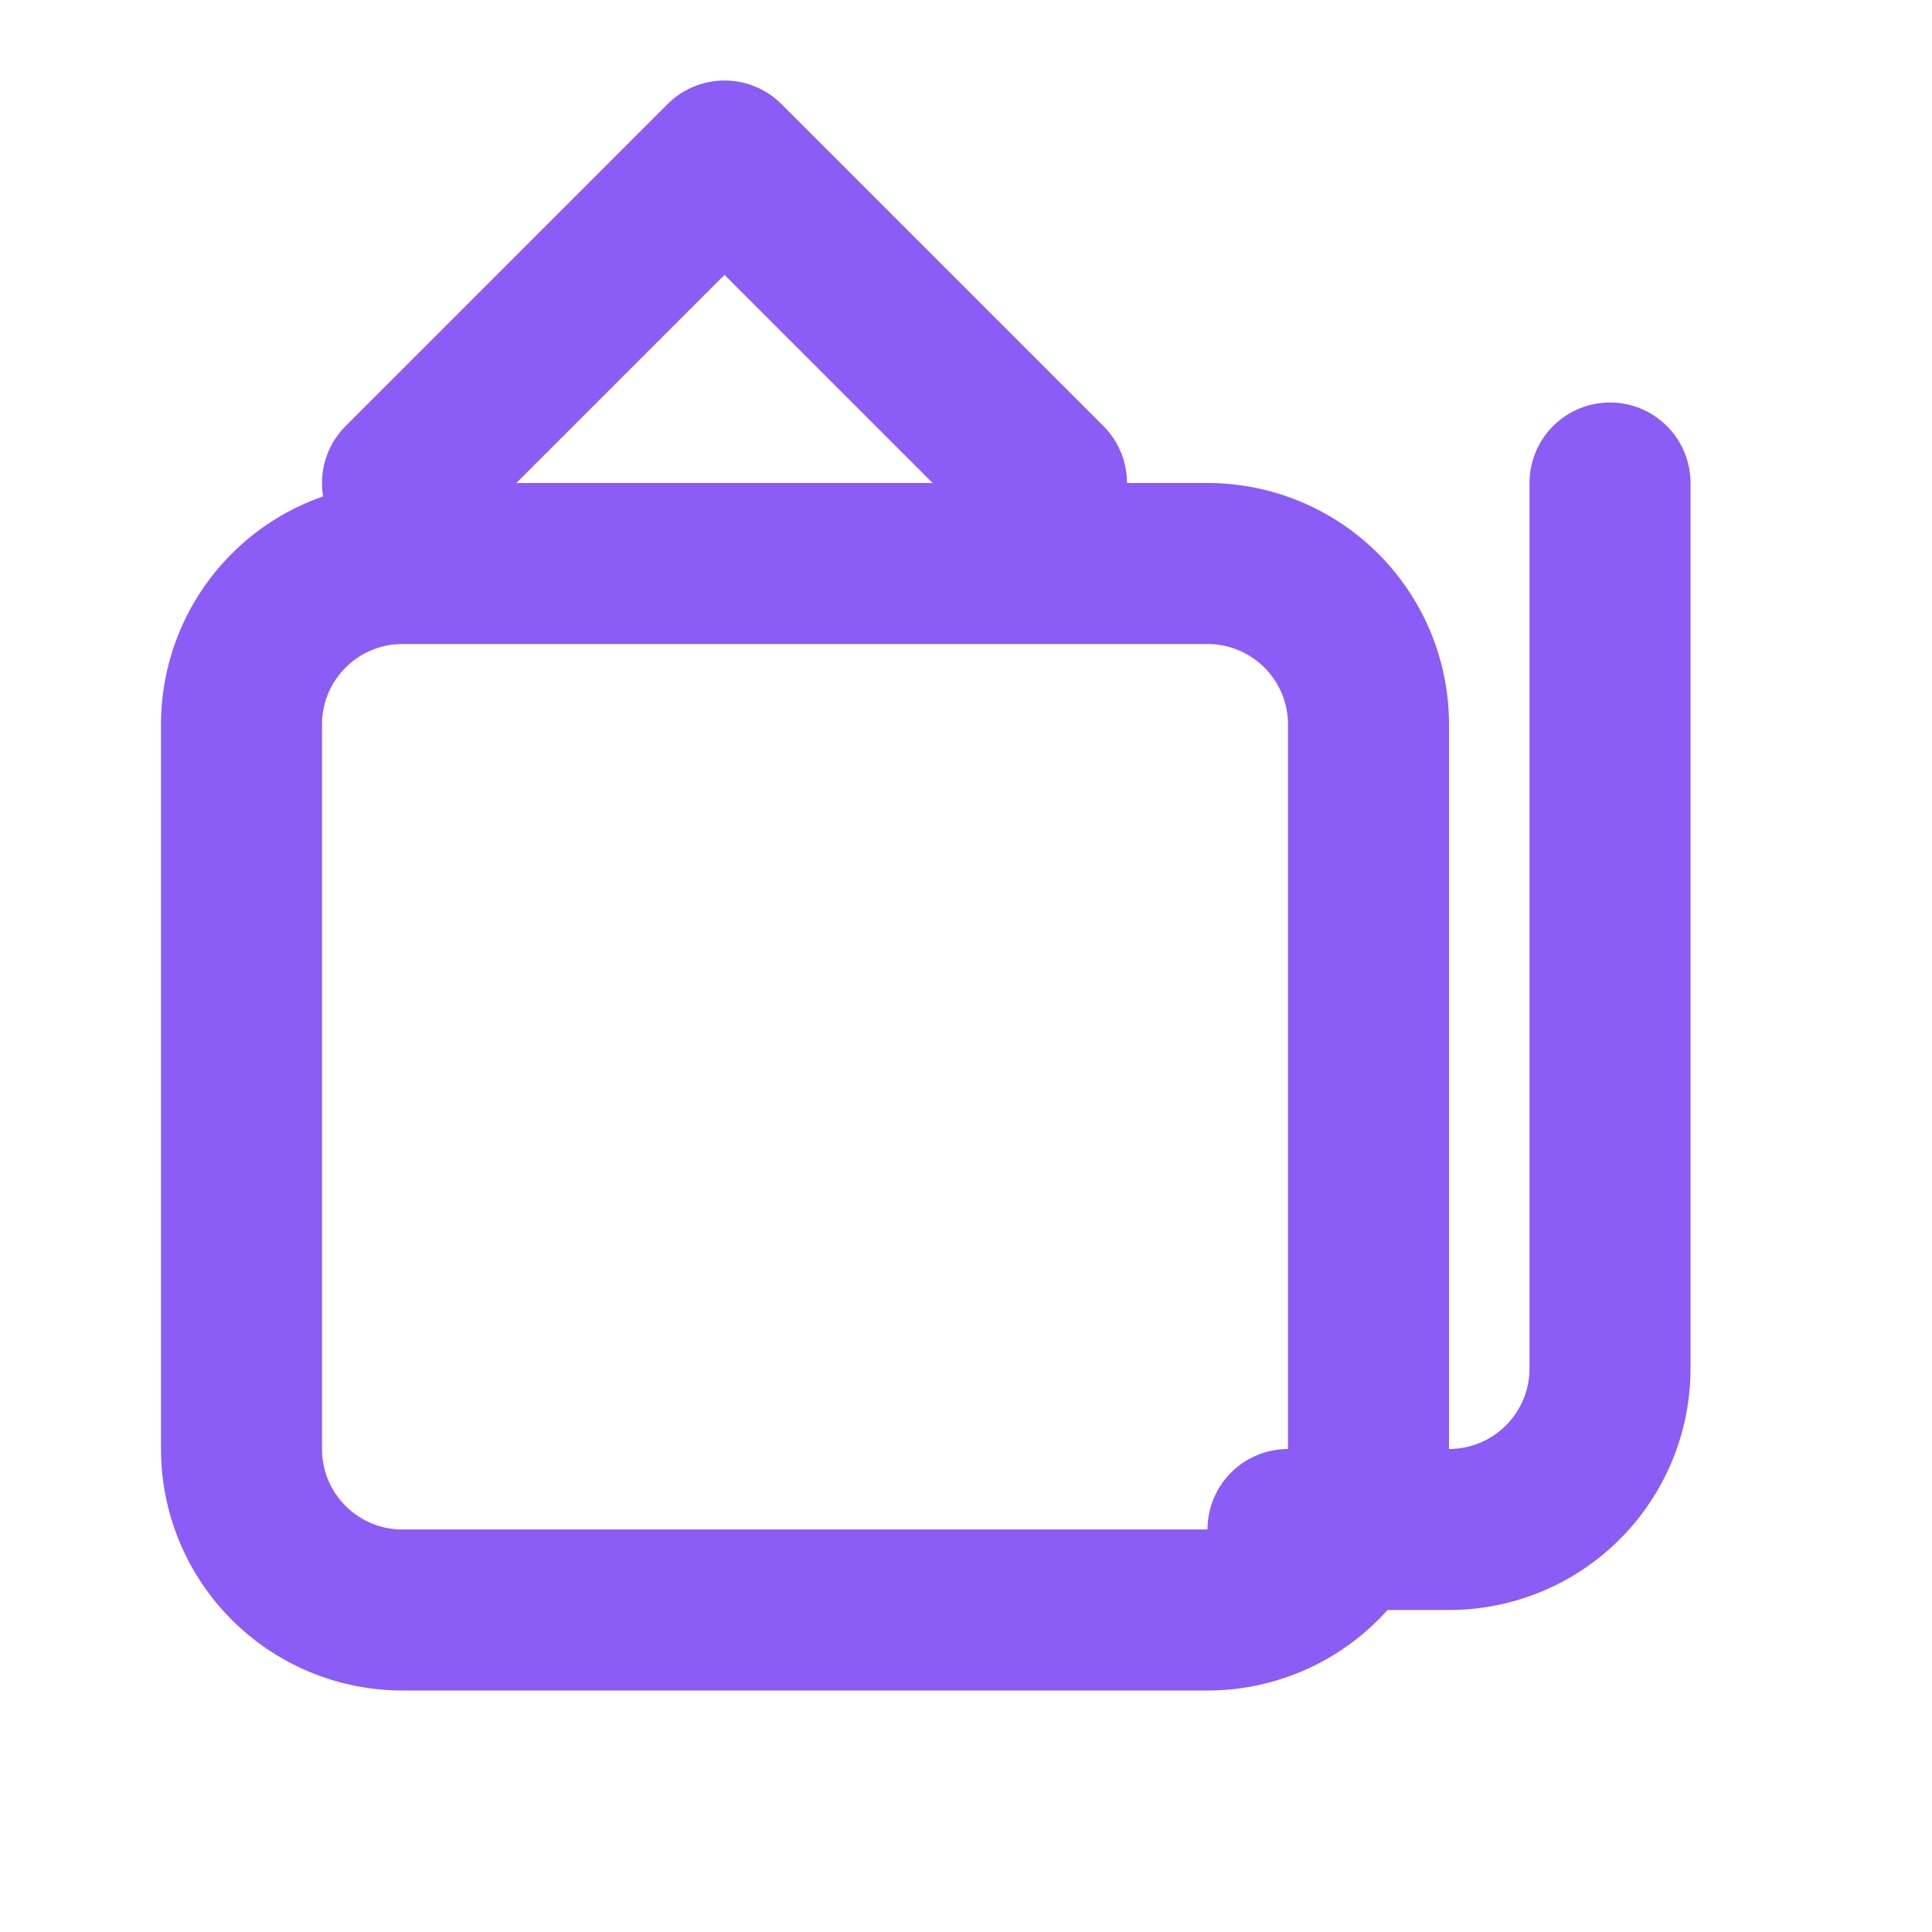
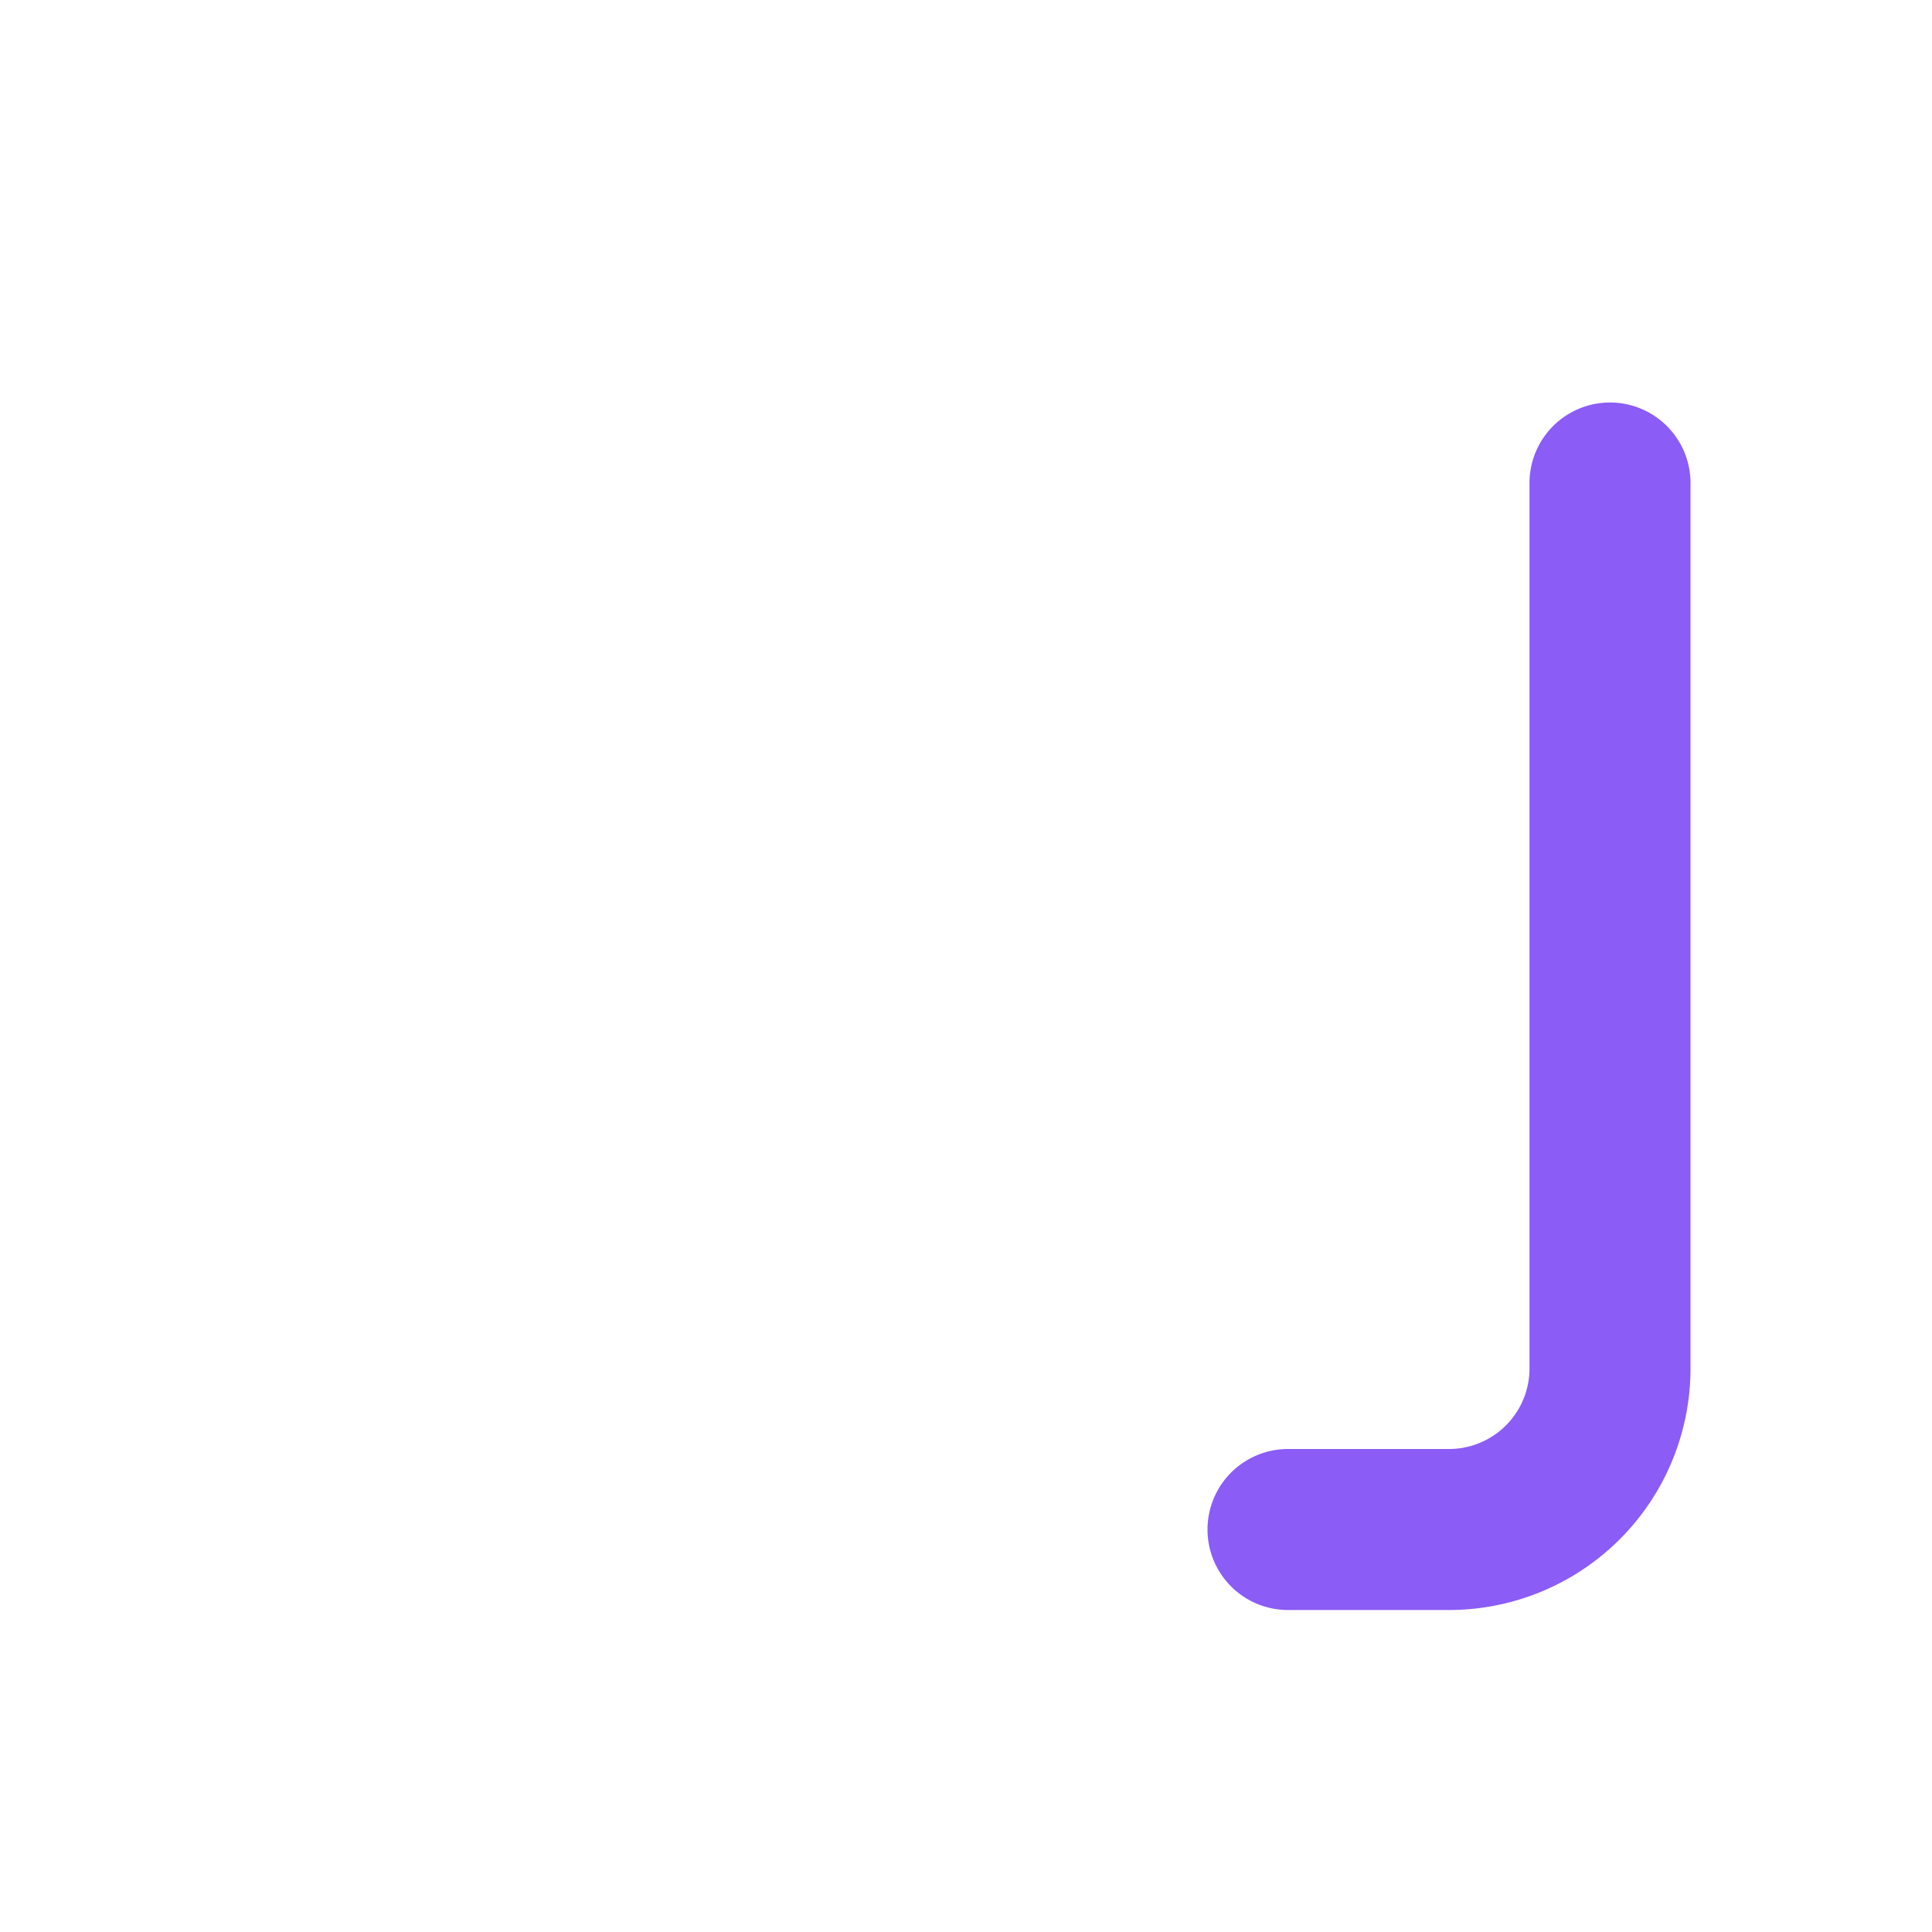
<svg xmlns="http://www.w3.org/2000/svg" width="24" height="24" viewBox="0 0 24 24" fill="none" stroke="#8B5CF6" stroke-width="2" stroke-linecap="round" stroke-linejoin="round">
-   <path d="M17 18a2 2 0 0 1-2 2H5a2 2 0 0 1-2-2V9a2 2 0 0 1 2-2h10a2 2 0 0 1 2 2v9Z" />
  <path d="M20 6v11a2 2 0 0 1-2 2h-2" />
-   <path d="m13 6-4-4-4 4" />
</svg>